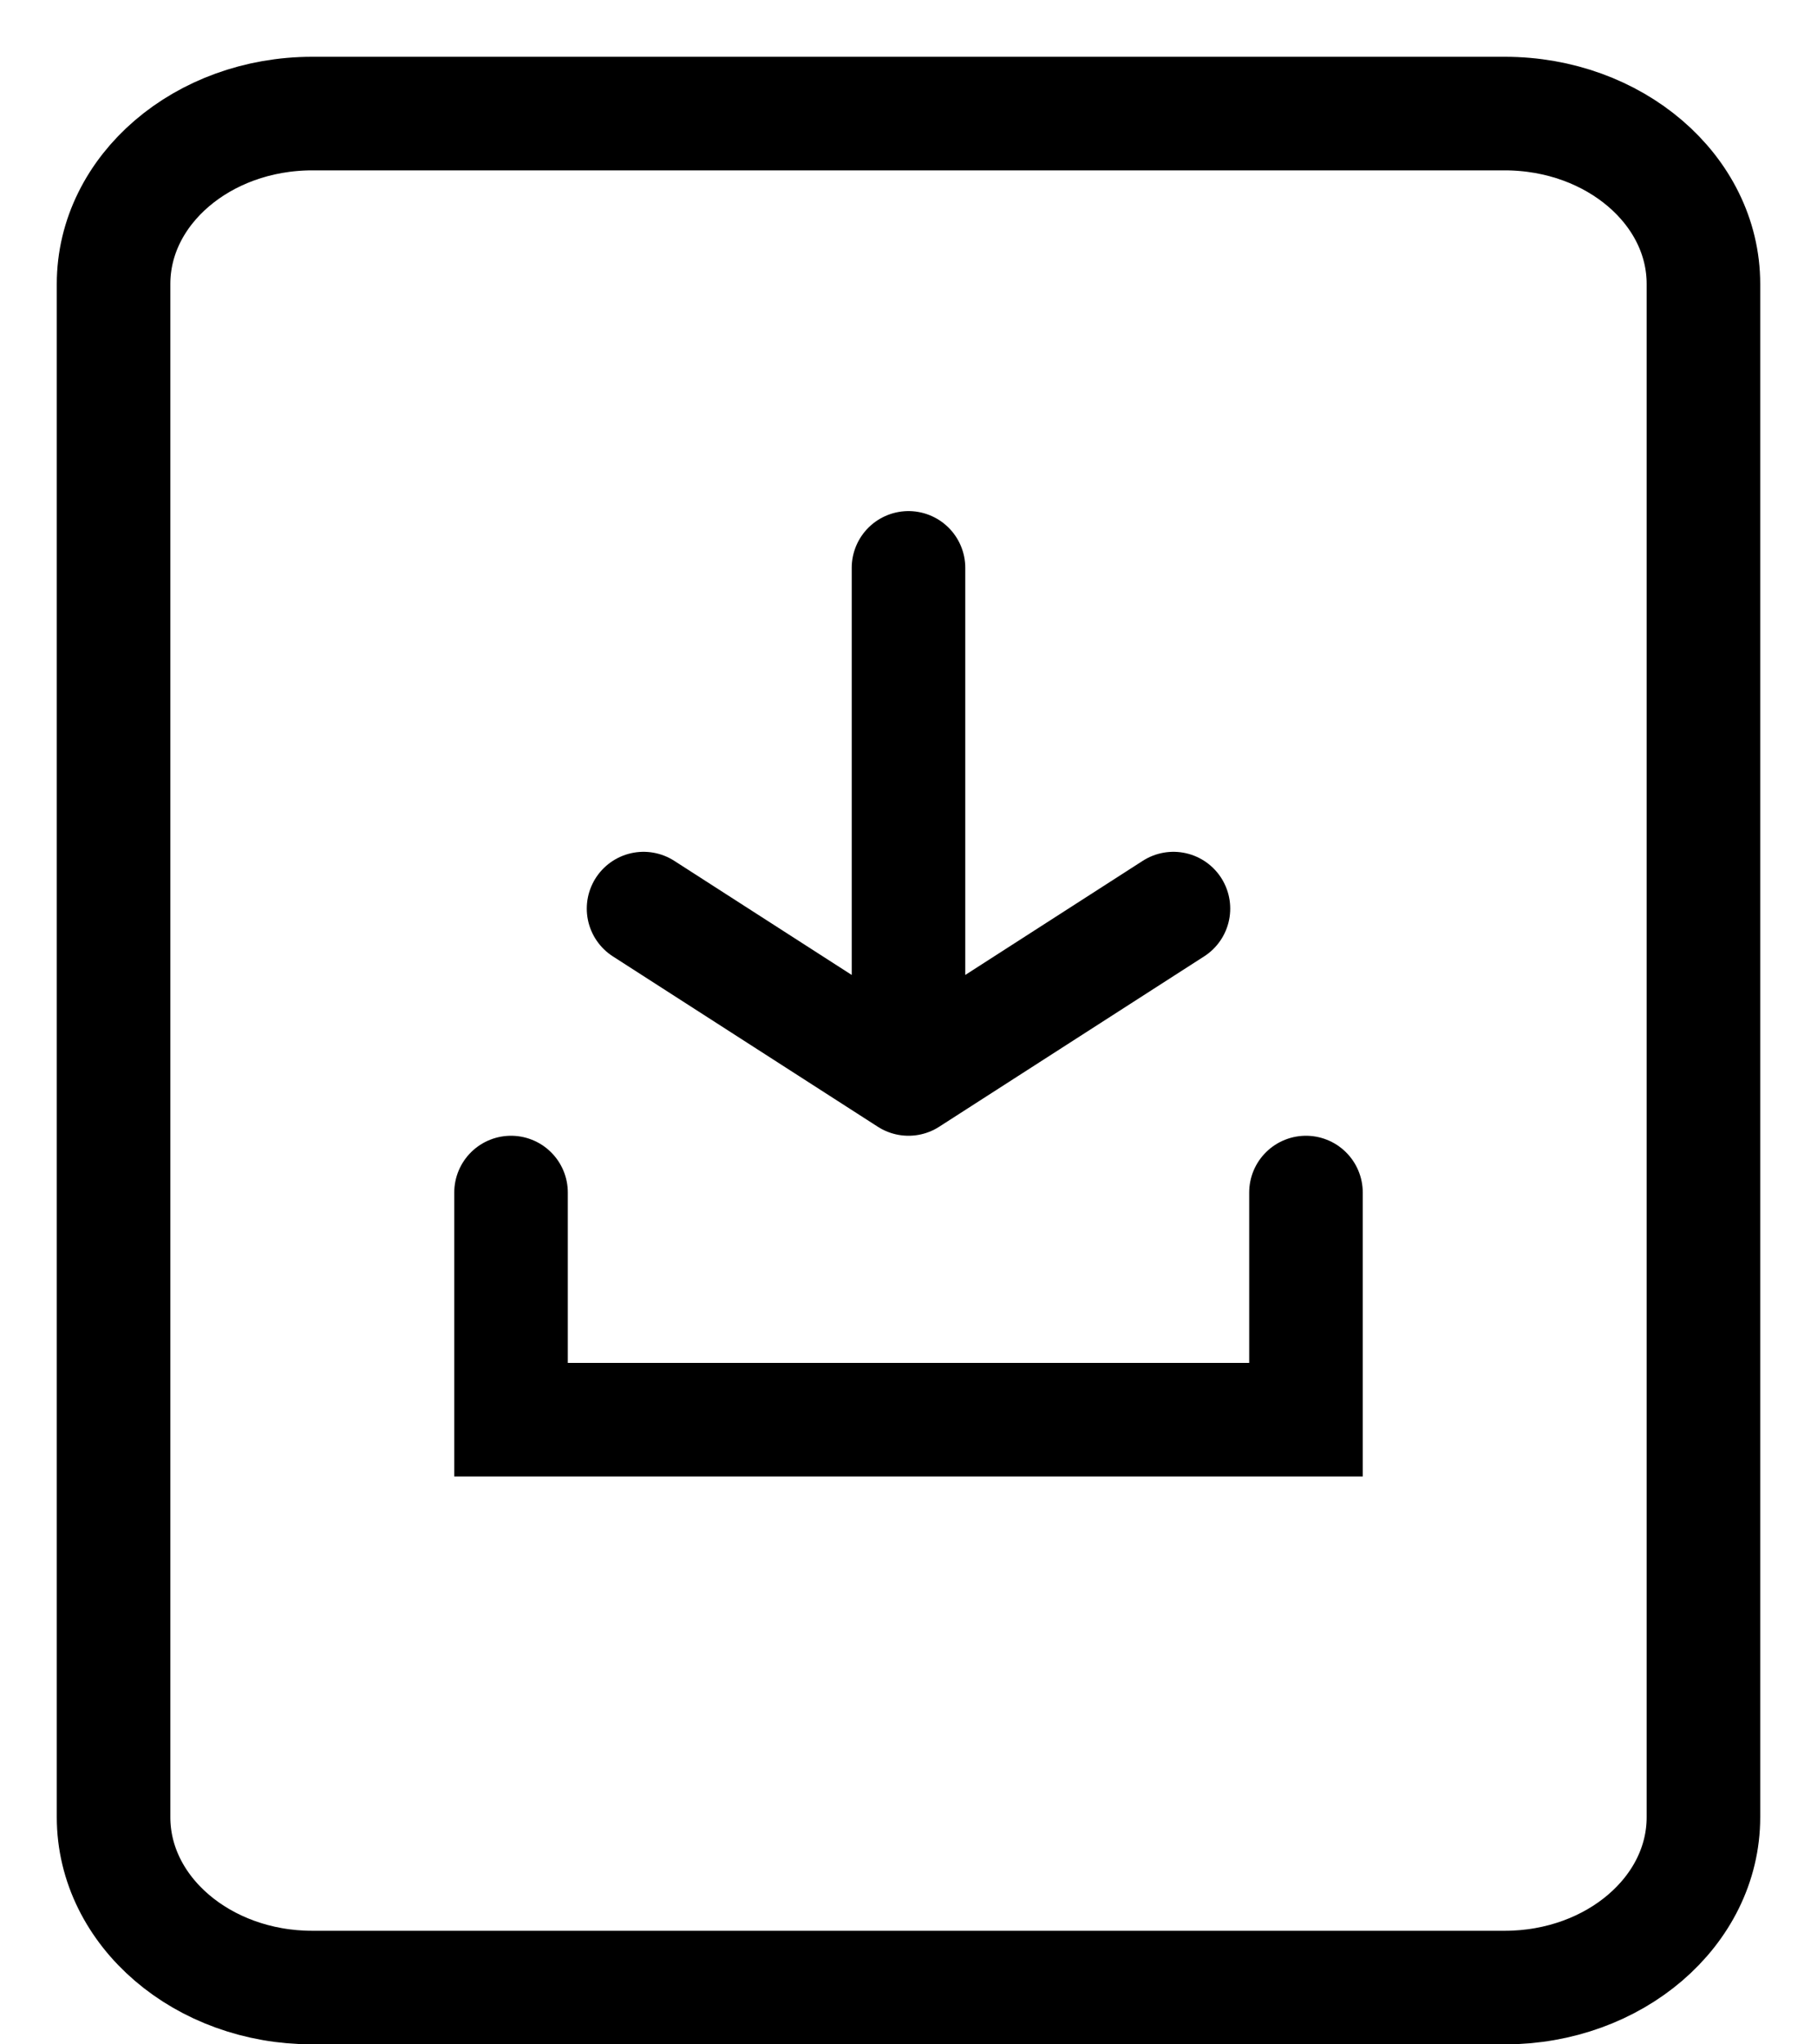
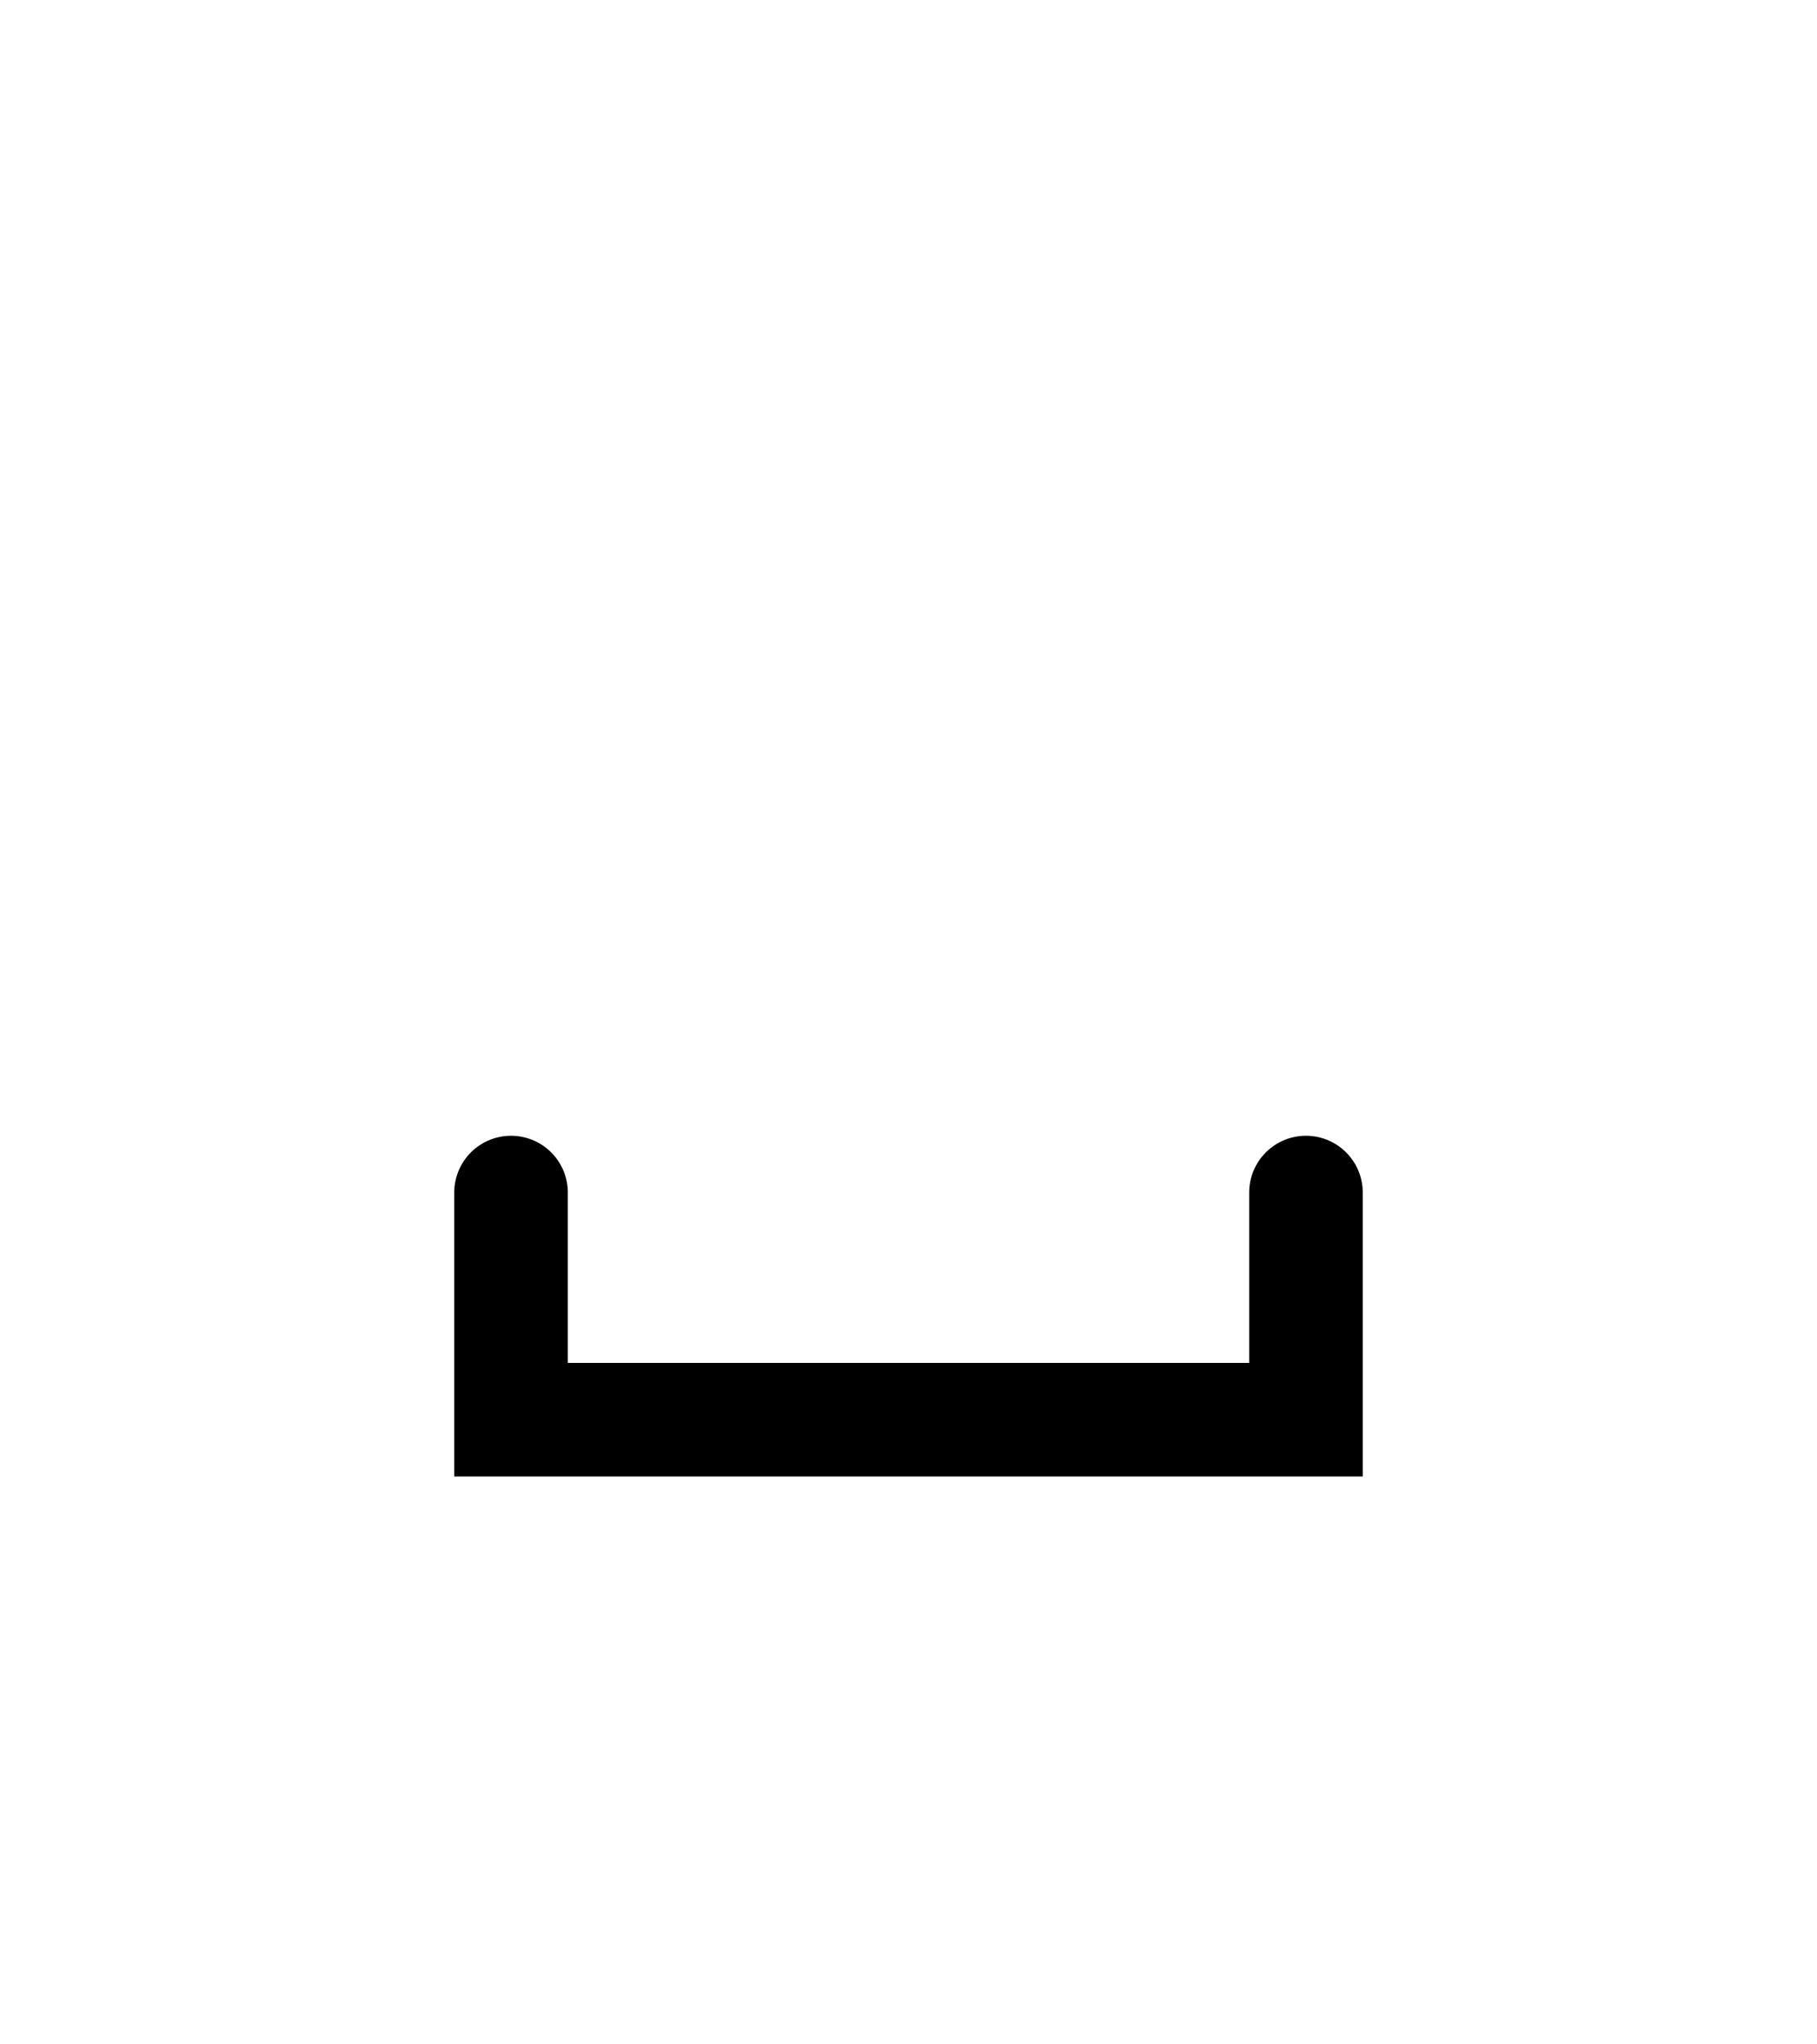
<svg xmlns="http://www.w3.org/2000/svg" width="16" height="18" viewBox="0 0 16 18" fill="none">
-   <path d="M15 16L15 2.5C15 1.672 14.216 1 13.25 1L2.75 1C1.784 1 1 1.672 1 2.5L1 16C1 16.828 1.784 17.5 2.75 17.5L13.25 17.5C14.216 17.5 15 16.828 15 16Z" stroke="currentColor" stroke-linecap="round" stroke-linejoin="round" />
  <path d="M4.5 10.5L4.5 12.5L11.5 12.5L11.5 10.5" stroke="currentColor" stroke-linecap="round" />
-   <path d="M8 5L8 9.5M8 9.5L10.333 8M8 9.5L5.667 8" stroke="currentColor" stroke-linecap="round" />
</svg>